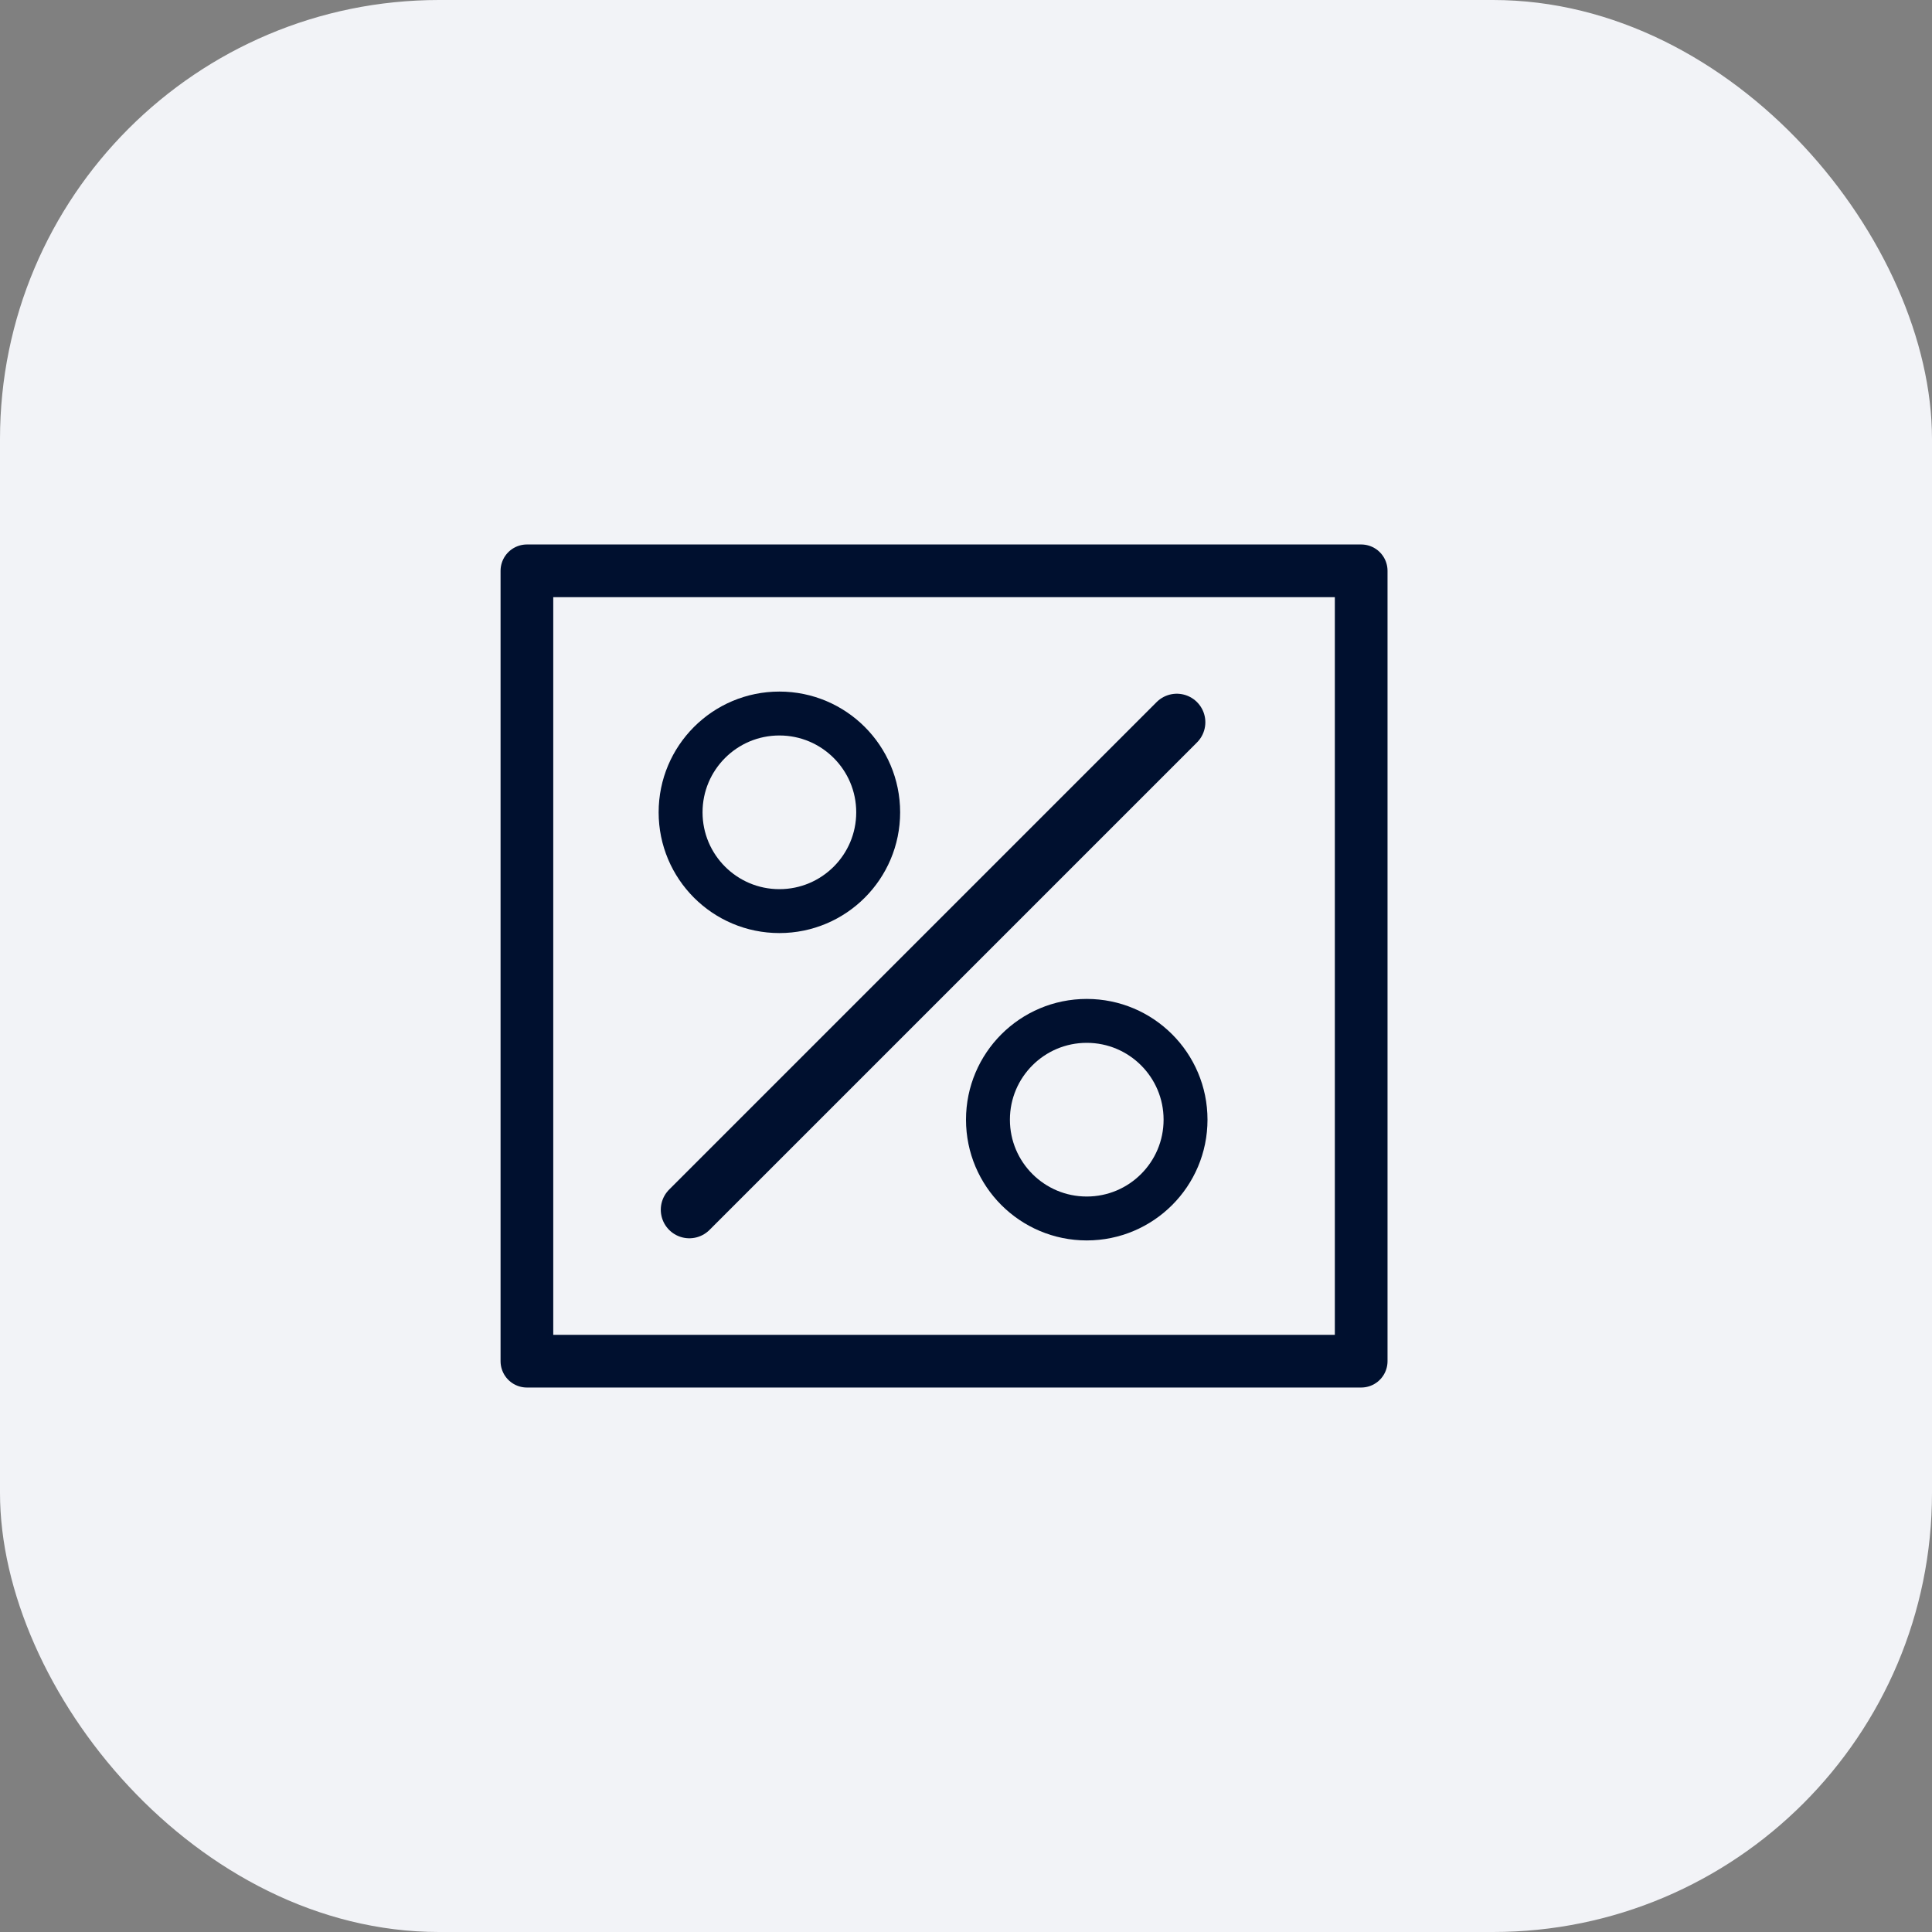
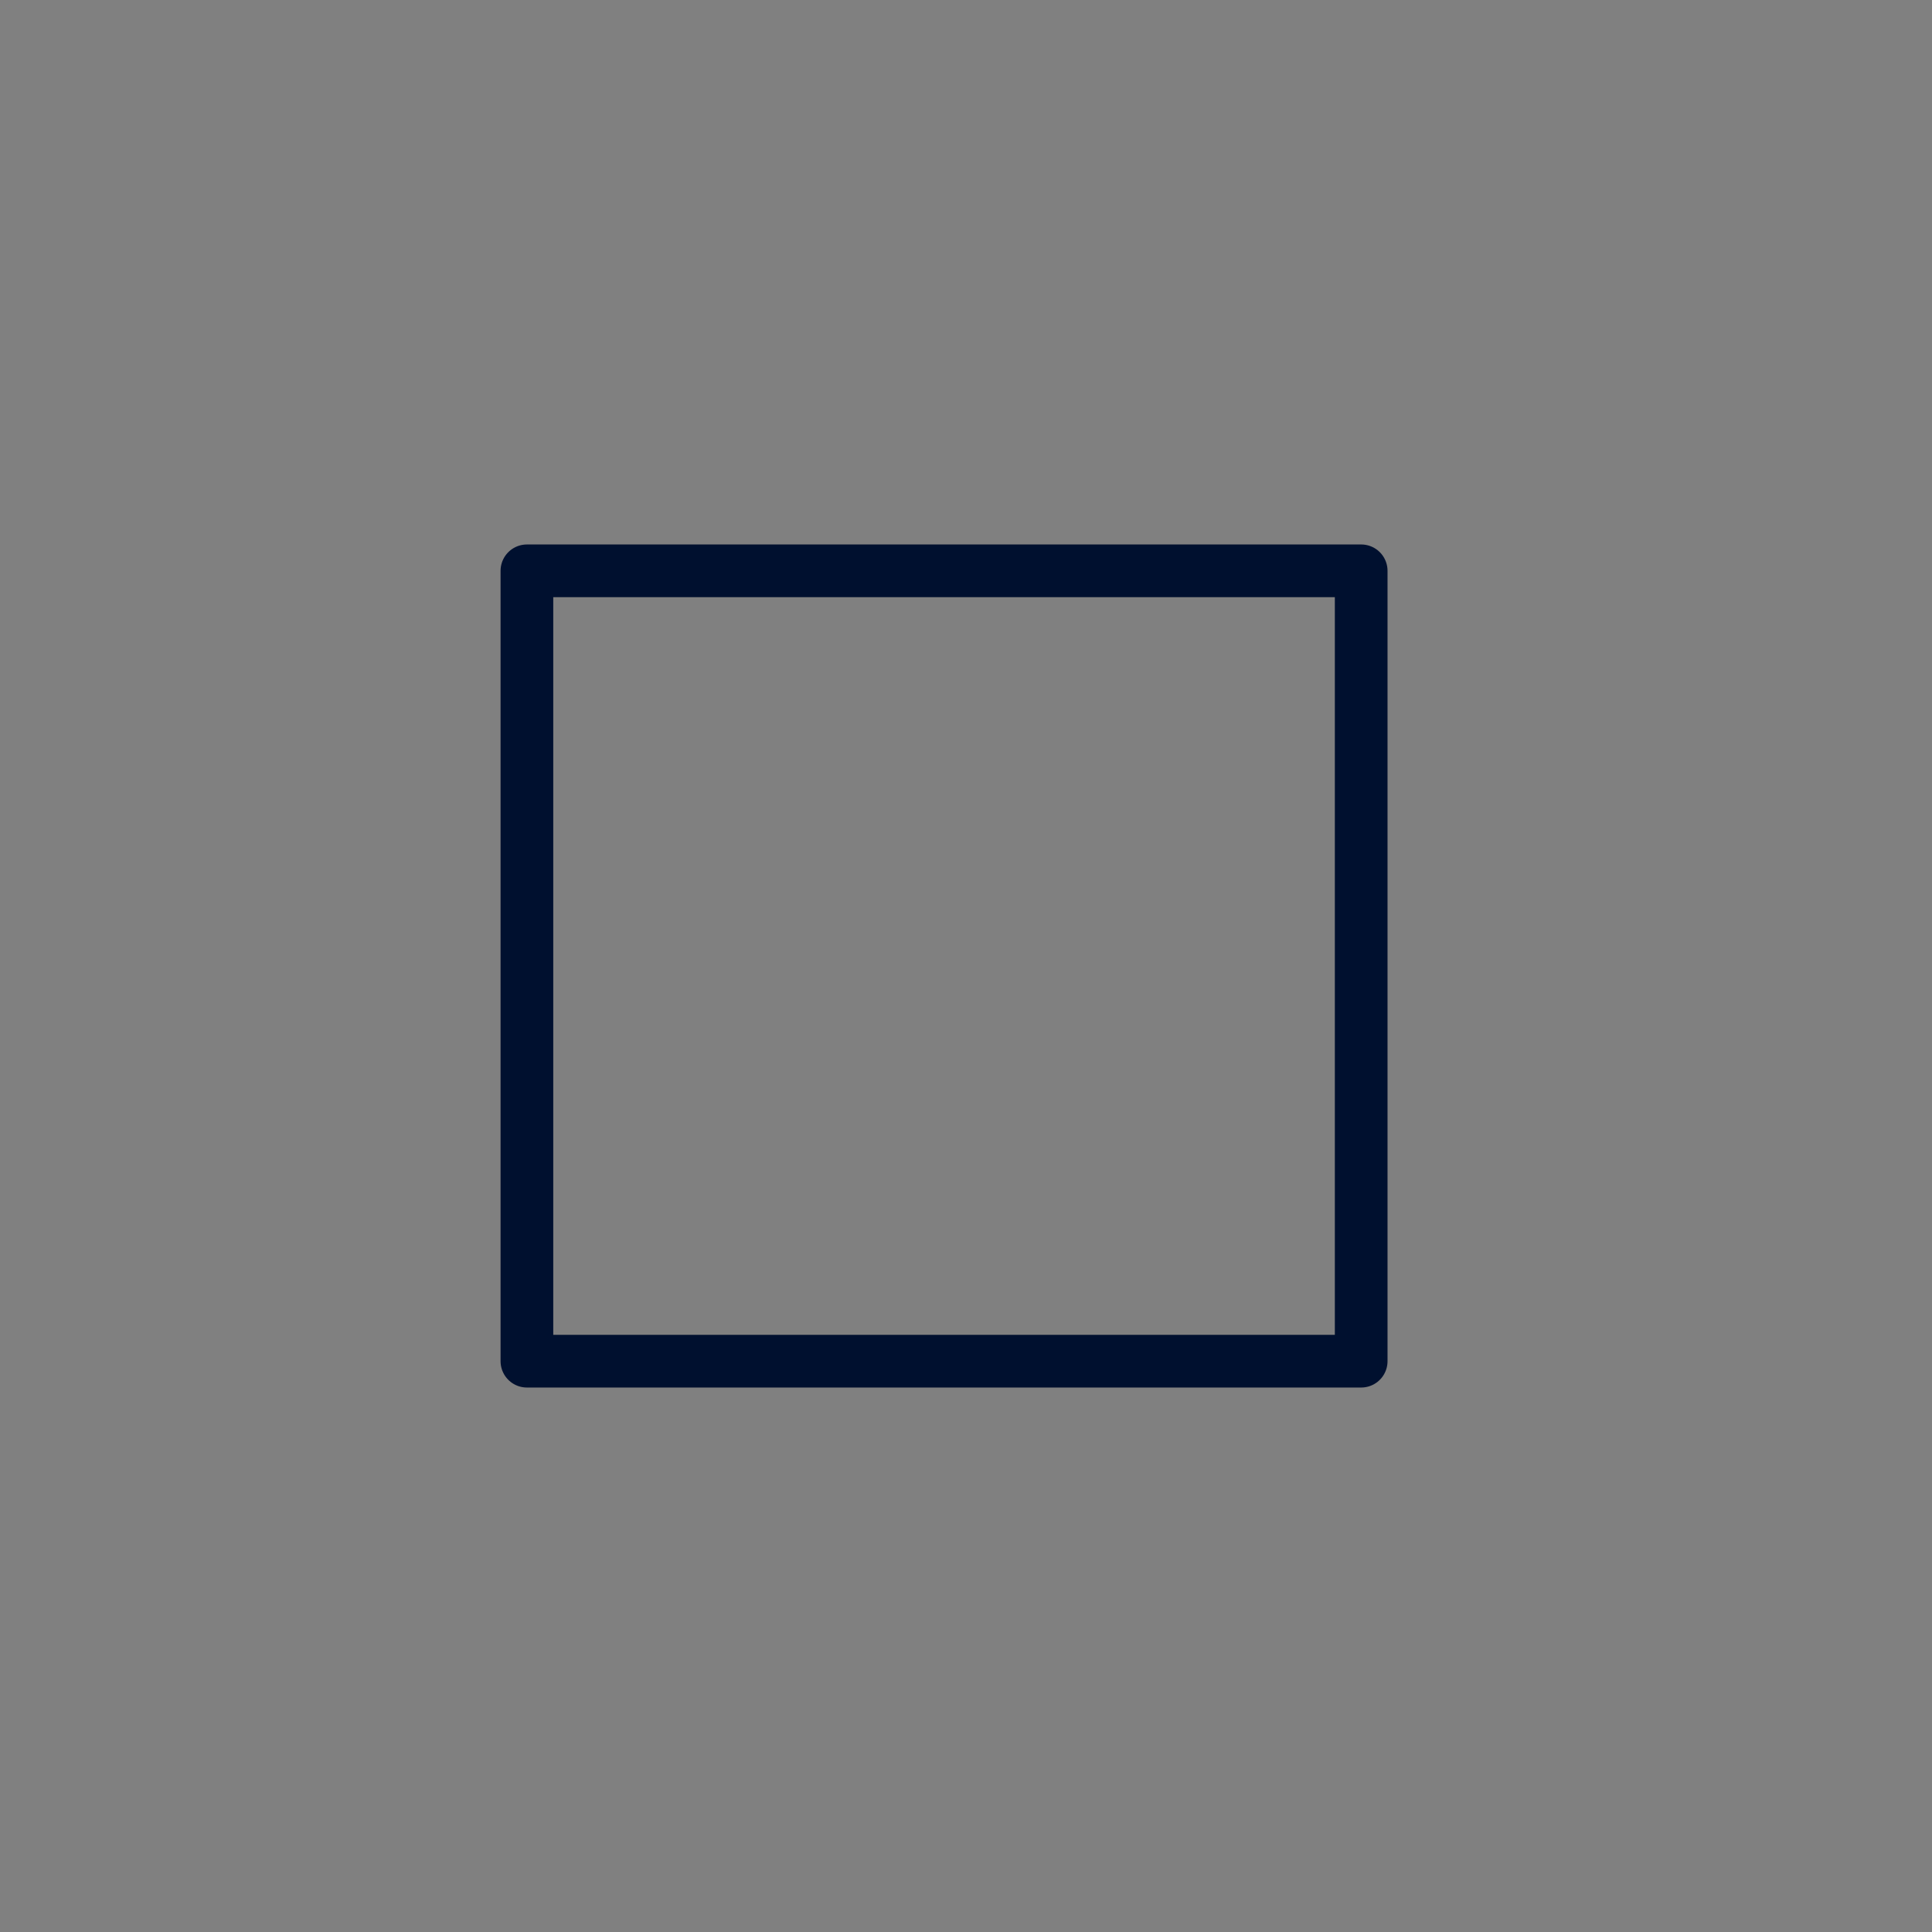
<svg xmlns="http://www.w3.org/2000/svg" width="44" height="44" viewBox="0 0 44 44" fill="none">
  <rect x="0" y="0" width="44" height="44" fill="#808080" stroke="none" />
-   <rect width="44" height="44" rx="10" fill="#F2F3F7" />
  <rect x="12" y="13" width="19" height="18" stroke="#00102F" stroke-width="1.2" stroke-linecap="round" stroke-linejoin="round" />
-   <circle cx="24.75" cy="25.5" r="2.25" stroke="#00102F" />
-   <circle cx="17.75" cy="18.5" r="2.25" stroke="#00102F" />
-   <path d="M15.699 27.551L26.801 16.449" stroke="#00102F" stroke-width="1.3" stroke-linecap="round" />
</svg>